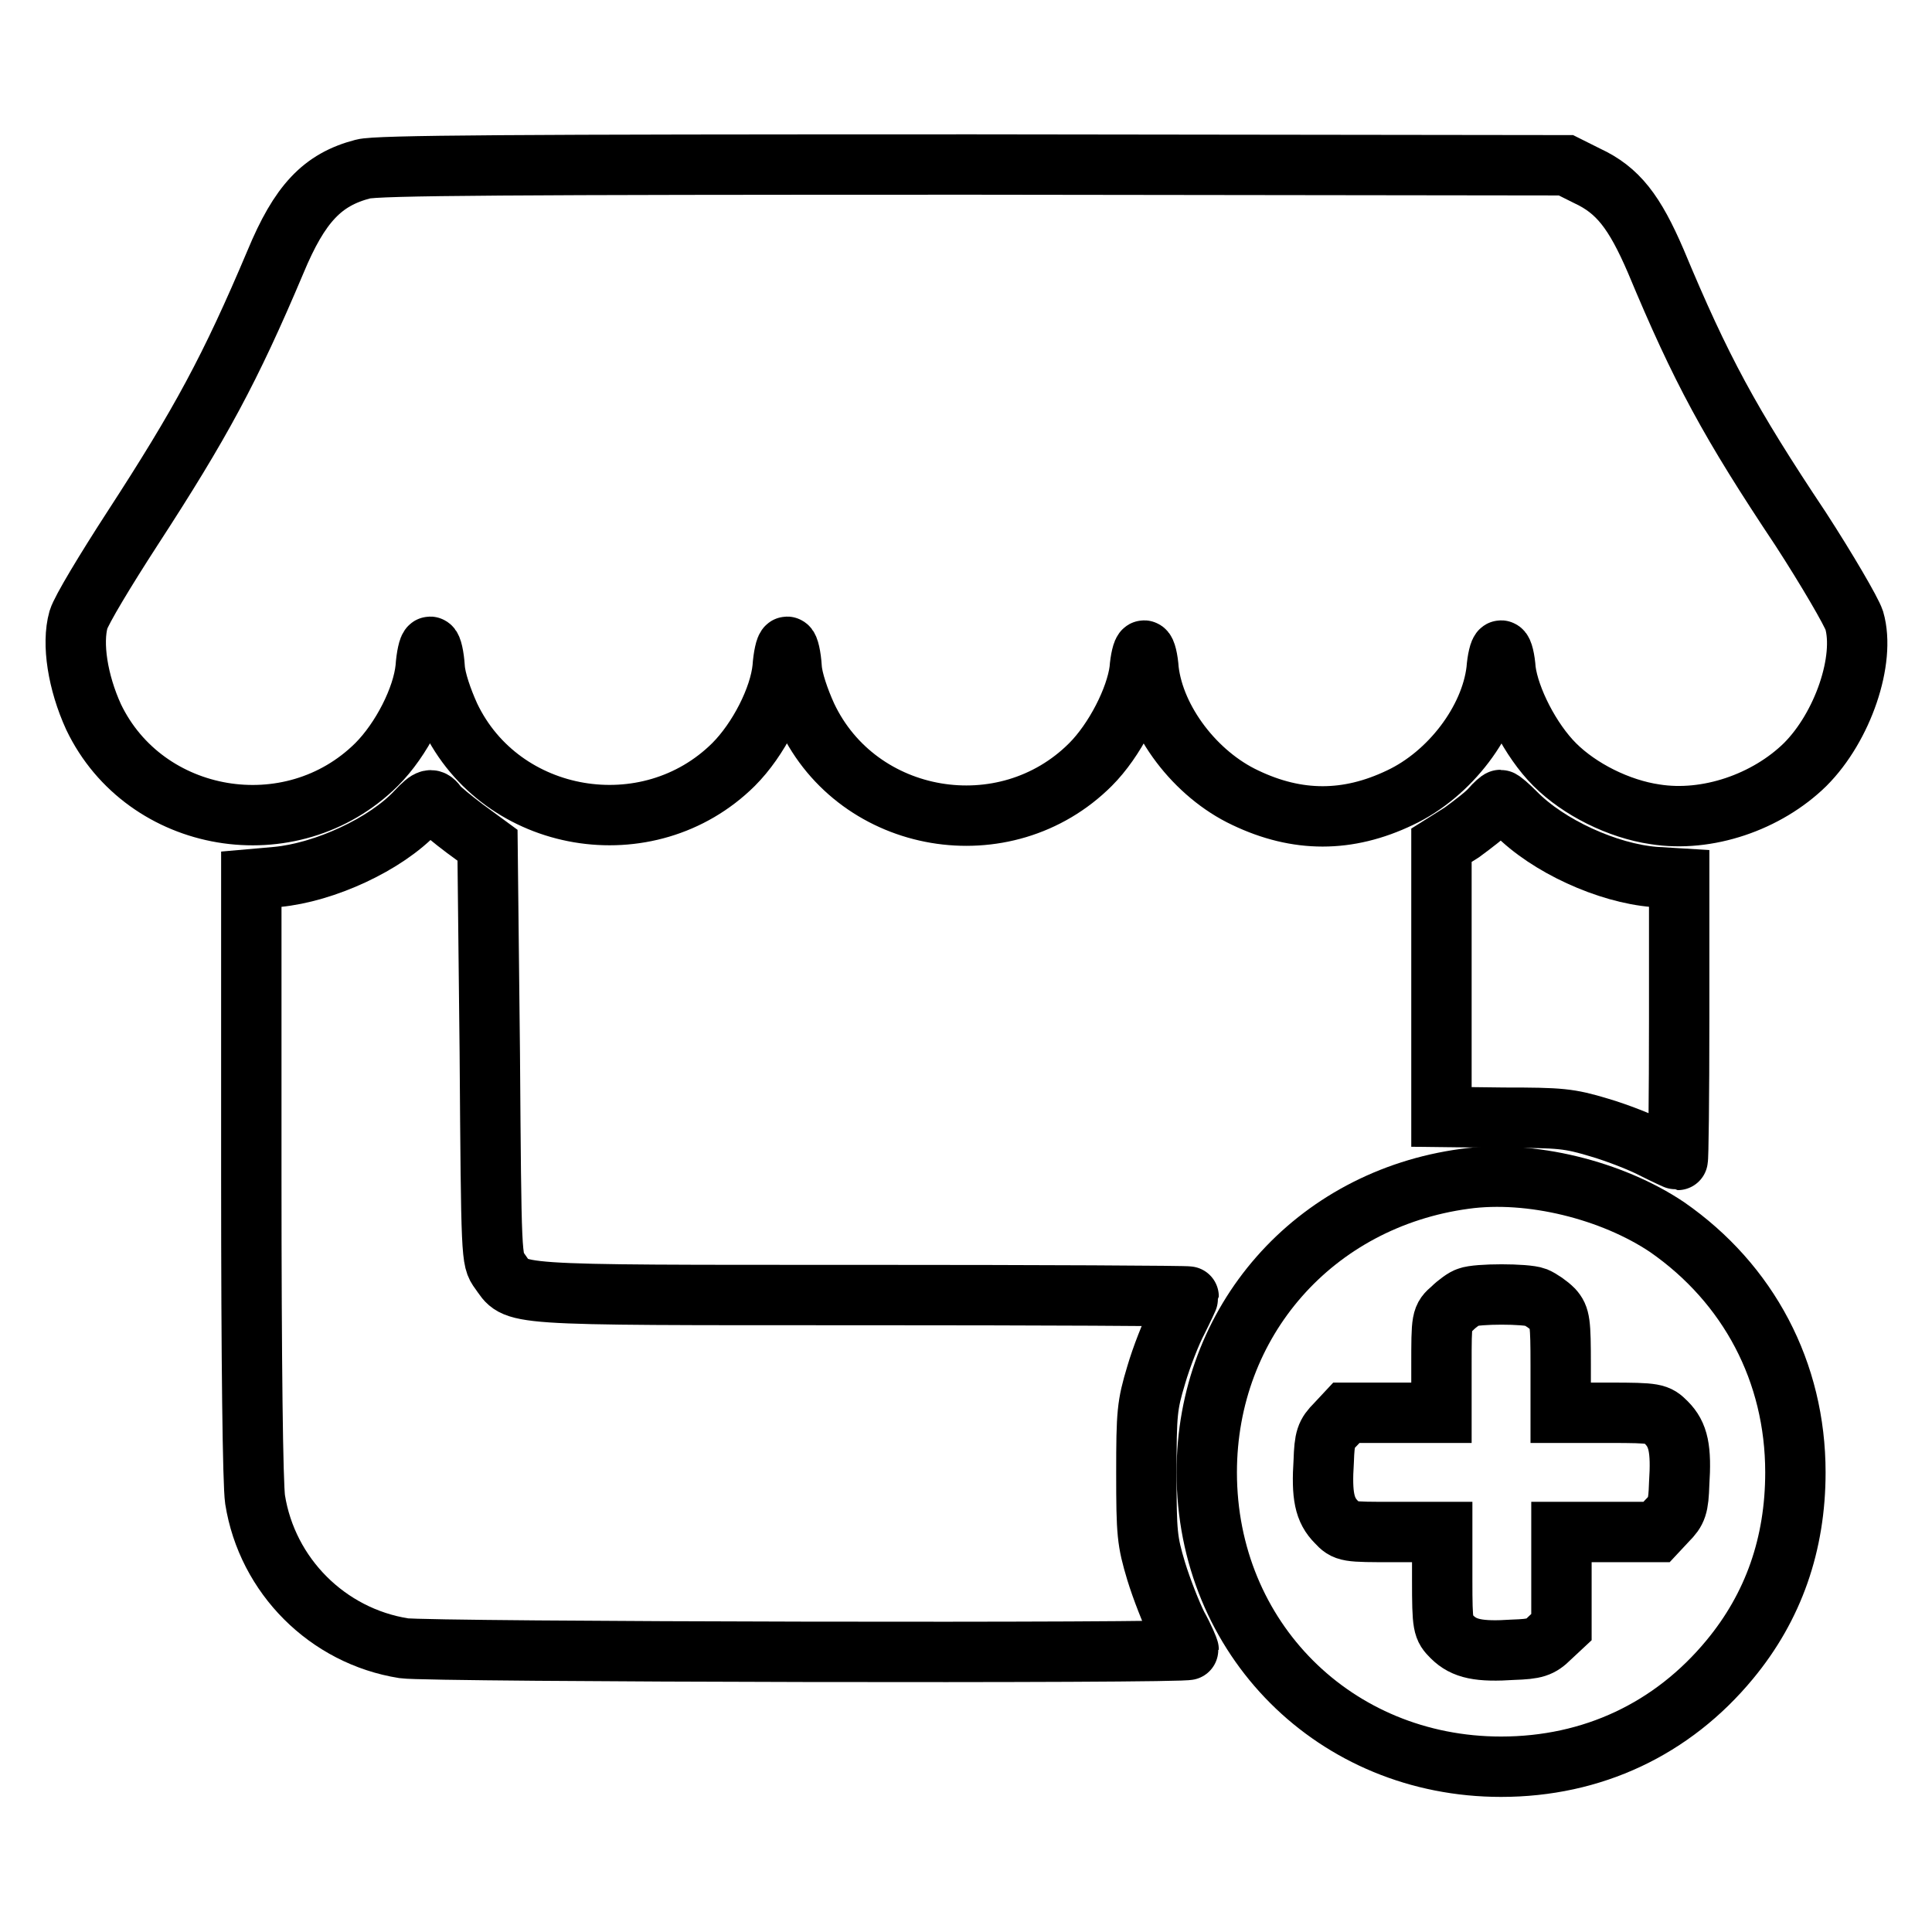
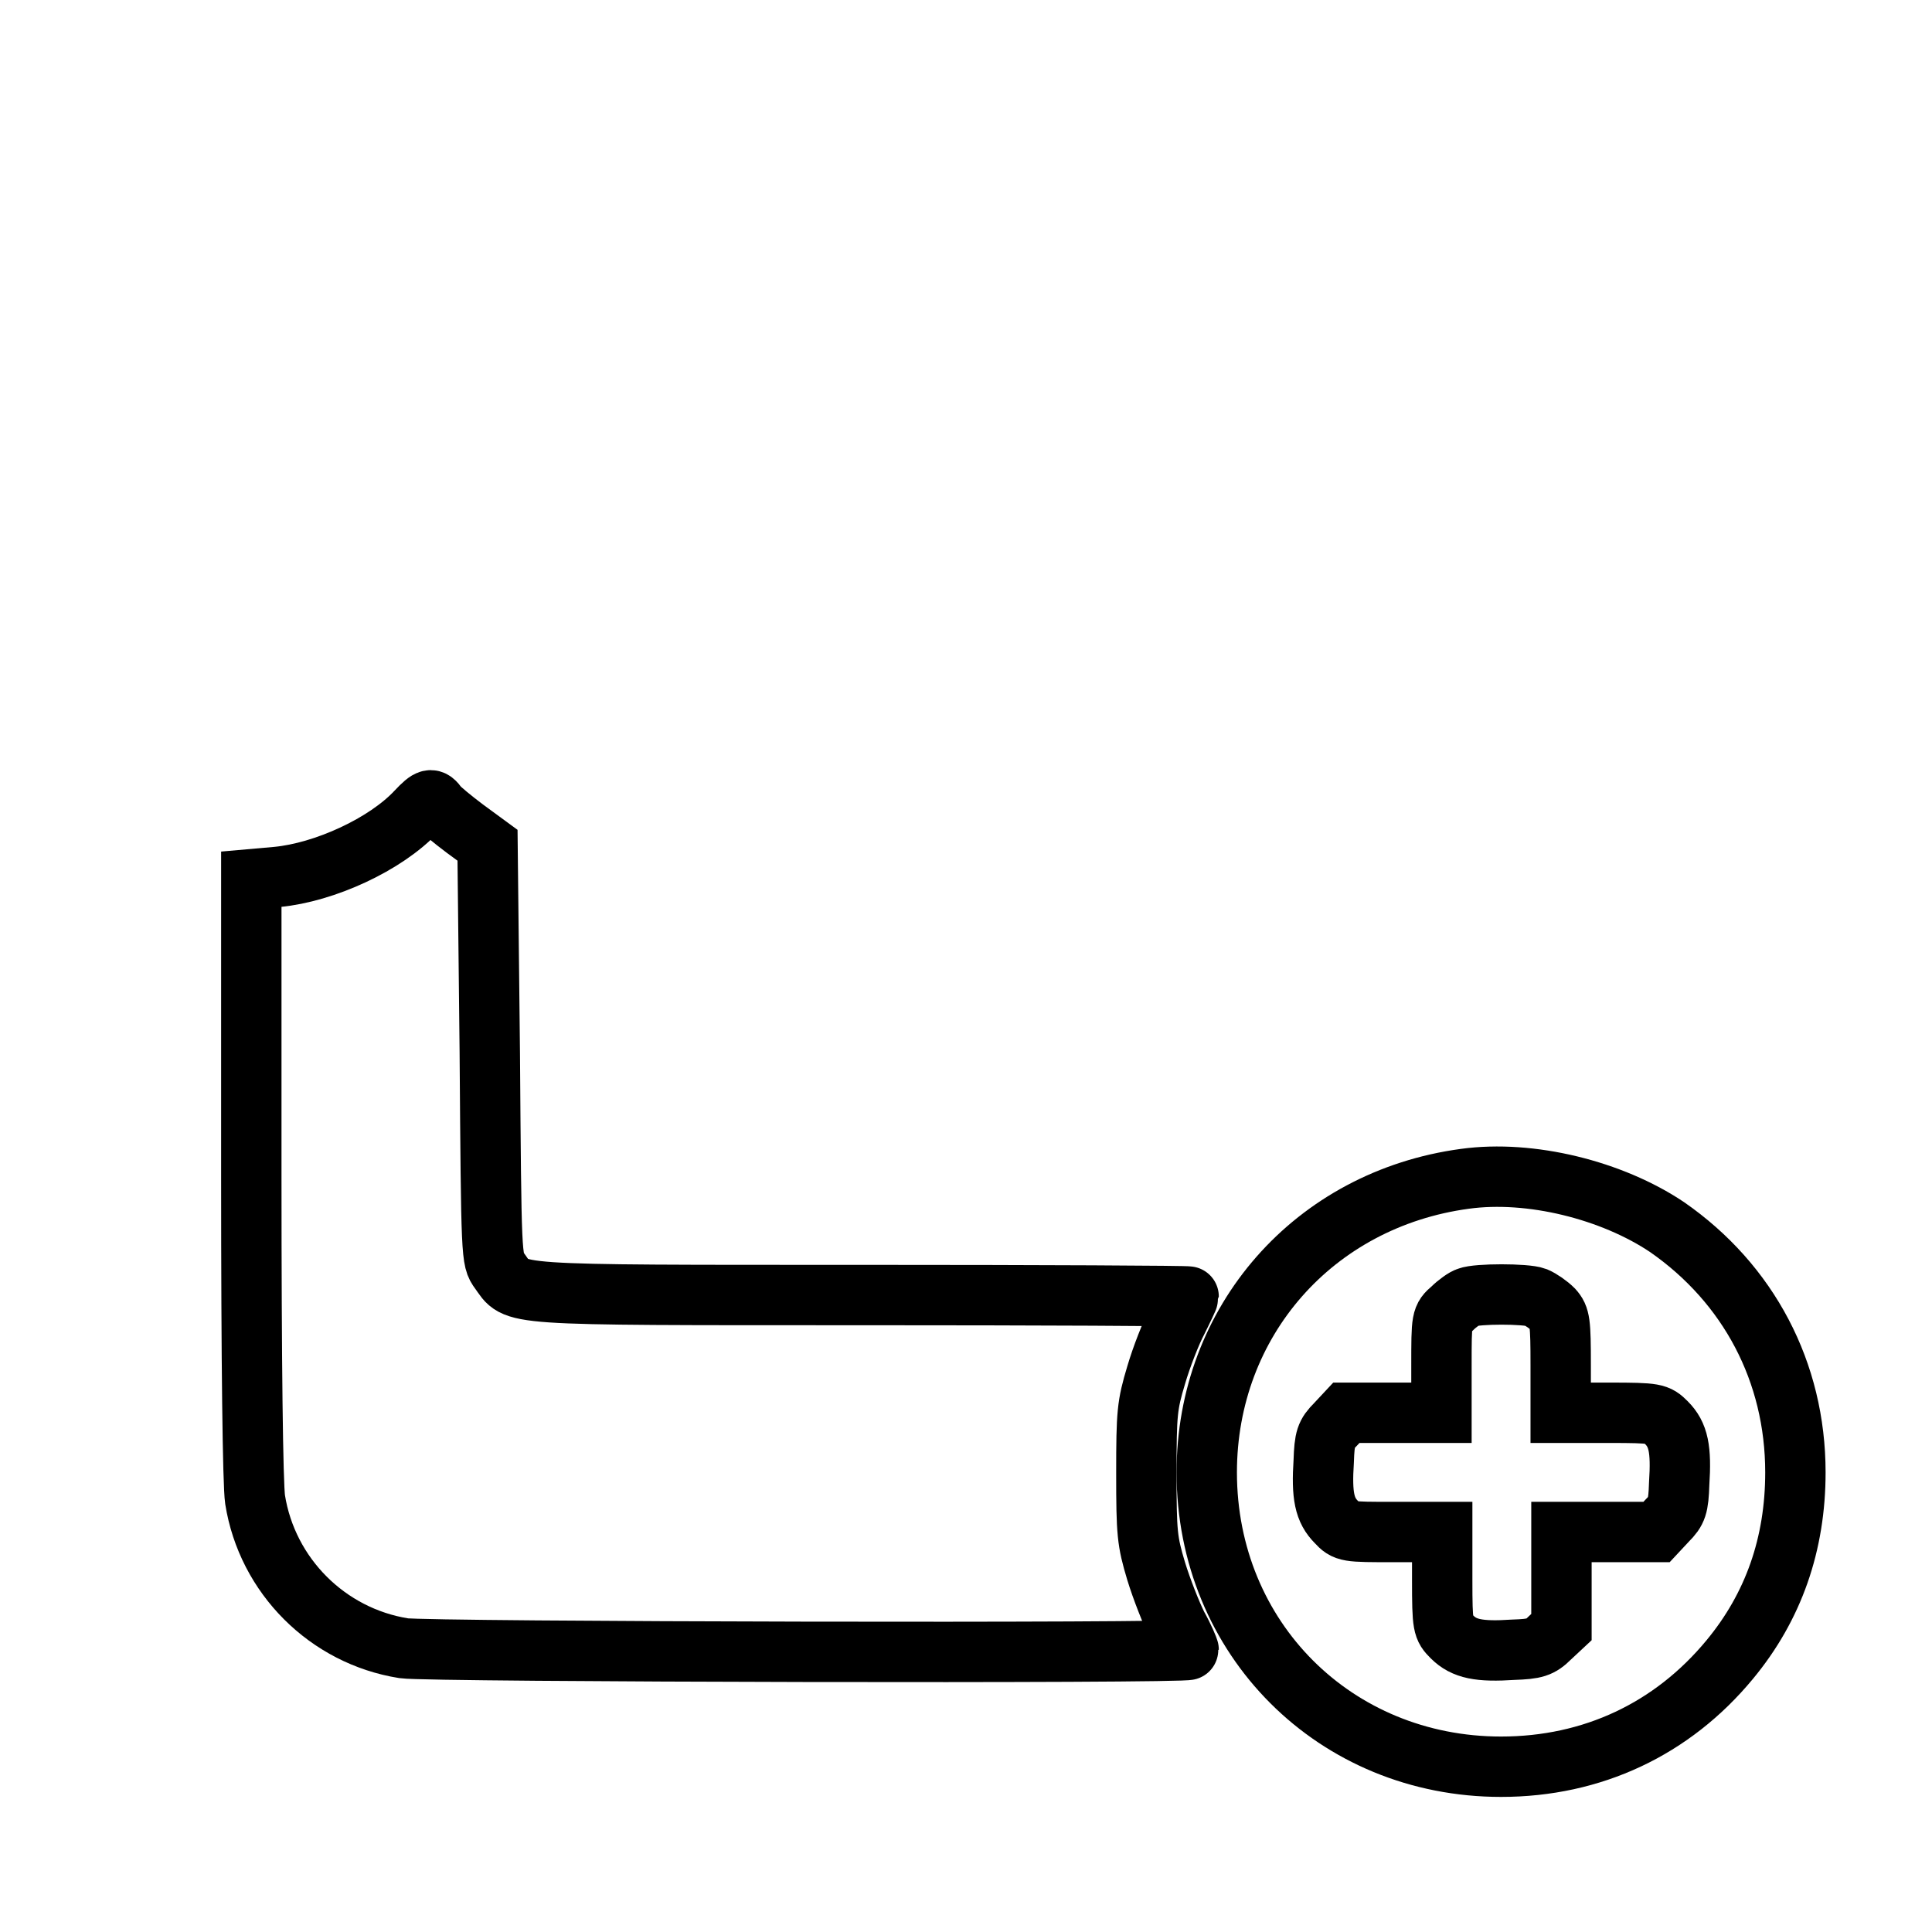
<svg xmlns="http://www.w3.org/2000/svg" version="1.1" x="0px" y="0px" viewBox="0 0 256 256" enable-background="new 0 0 256 256" xml:space="preserve">
  <g>
    <g>
      <g>
-         <path stroke-width="8" fill-opacity="0" stroke="#000000" d="M48.1,22.4c-5.4,1.4-8.4,4.6-11.6,12.3c-6,14.2-9.9,21.4-19,35.4c-3.5,5.4-6.7,10.7-7.1,12c-0.9,3.2-0.1,8.3,2,12.9c6.8,14.2,26.2,17.5,37.5,6.3c3.3-3.3,6.1-8.8,6.5-12.8c0.1-1.5,0.4-2.8,0.6-2.8s0.5,1.2,0.6,2.8c0.1,1.6,1,4.2,2,6.4c6.8,14.3,26.3,17.6,37.6,6.4c3.3-3.3,6.1-8.8,6.5-12.8c0.1-1.5,0.4-2.8,0.6-2.8c0.2,0,0.5,1.2,0.6,2.8c0.1,1.6,1,4.2,2,6.4c6.8,14.4,26.3,17.7,37.6,6.4c3.2-3.2,6-8.7,6.5-12.5c0.1-1.4,0.4-2.6,0.6-2.6c0.2,0,0.5,1.1,0.6,2.6c0.8,6.7,6.2,13.8,12.8,16.9c6.9,3.3,13.6,3.3,20.5,0c6.6-3.1,12-10.2,12.8-16.9c0.1-1.4,0.4-2.6,0.6-2.6s0.5,1.1,0.6,2.6c0.5,3.8,3.3,9.3,6.5,12.5c3.3,3.3,8.5,5.9,13.3,6.6c6.9,1.1,14.8-1.6,19.9-6.6c5-5,8-13.9,6.5-19.1c-0.4-1.2-3.6-6.7-7.1-12.1C229.2,56,225.4,49,219.4,34.6c-2.8-6.5-5-9.4-9.1-11.3l-2.8-1.4L129,21.8C67.9,21.8,49.9,21.9,48.1,22.4z" />
        <path stroke-width="8" fill-opacity="0" stroke="#000000" d="M55.2,107.5c-4.1,4.4-12.2,8.1-18.5,8.7l-3.4,0.3v39.5c0,24.6,0.2,40.7,0.5,42.7c1.6,10.1,9.6,18.1,19.7,19.7c3.3,0.5,104,0.7,104,0.2c0-0.1-0.6-1.6-1.5-3.2c-0.8-1.6-2.1-4.9-2.8-7.2c-1.2-4-1.3-5-1.3-13c0-8,0.1-9,1.3-13c0.7-2.4,2-5.7,2.8-7.2c0.8-1.6,1.5-3.1,1.5-3.2c0-0.1-19.5-0.2-43.4-0.2c-48,0-45.5,0.1-47.9-3.2c-1.1-1.5-1.1-1.6-1.3-28.9L64.6,112l-3-2.2c-1.6-1.2-3.3-2.6-3.6-3C57.2,105.7,56.9,105.7,55.2,107.5z" />
-         <path stroke-width="8" fill-opacity="0" stroke="#000000" d="M197.5,107.2c-0.6,0.7-2.3,2-3.8,3.1L191,112v18v18l8.3,0.1c7.5,0,8.6,0.1,12.6,1.3c2.4,0.7,5.7,2,7.2,2.8c1.6,0.8,3.1,1.5,3.2,1.5s0.2-8.4,0.2-18.7v-18.6l-3.3-0.2c-6.2-0.5-14.1-4.1-18.4-8.5c-0.9-0.9-1.8-1.7-2-1.7C198.7,106,198.1,106.5,197.5,107.2z" />
        <path stroke-width="8" fill-opacity="0" stroke="#000000" d="M194.1,156.2c-20,2.7-34.2,18.9-34.2,38.9c0,22,17,39,39,39c12.1,0,22.7-5,30.3-14.2c5.8-7,8.7-15.3,8.7-24.8c0-13.3-6.2-25-17-32.5C213.6,157.7,202.8,155,194.1,156.2z M203.5,171.9c0.7,0.3,1.7,1,2.3,1.6c0.9,1,1,1.7,1,7.4v6.3h6.4c6.2,0,6.4,0.1,7.6,1.3c1.6,1.6,2,3.5,1.7,8.1c-0.1,3-0.3,3.6-1.6,4.9l-1.4,1.5h-6.3h-6.3v6.3v6.3l-1.5,1.4c-1.3,1.3-2,1.5-4.9,1.6c-4.5,0.3-6.5-0.1-8.1-1.7c-1.2-1.2-1.3-1.4-1.3-7.6V203h-6.4c-6.2,0-6.4,0-7.6-1.3c-1.6-1.6-2-3.5-1.7-8.1c0.1-3,0.3-3.6,1.6-4.9l1.4-1.5h6.3h6.3V181c0-6.3,0-6.4,1.4-7.6c0.7-0.7,1.7-1.4,2.1-1.5C195.7,171.4,202.2,171.4,203.5,171.9z" />
      </g>
    </g>
  </g>
</svg>